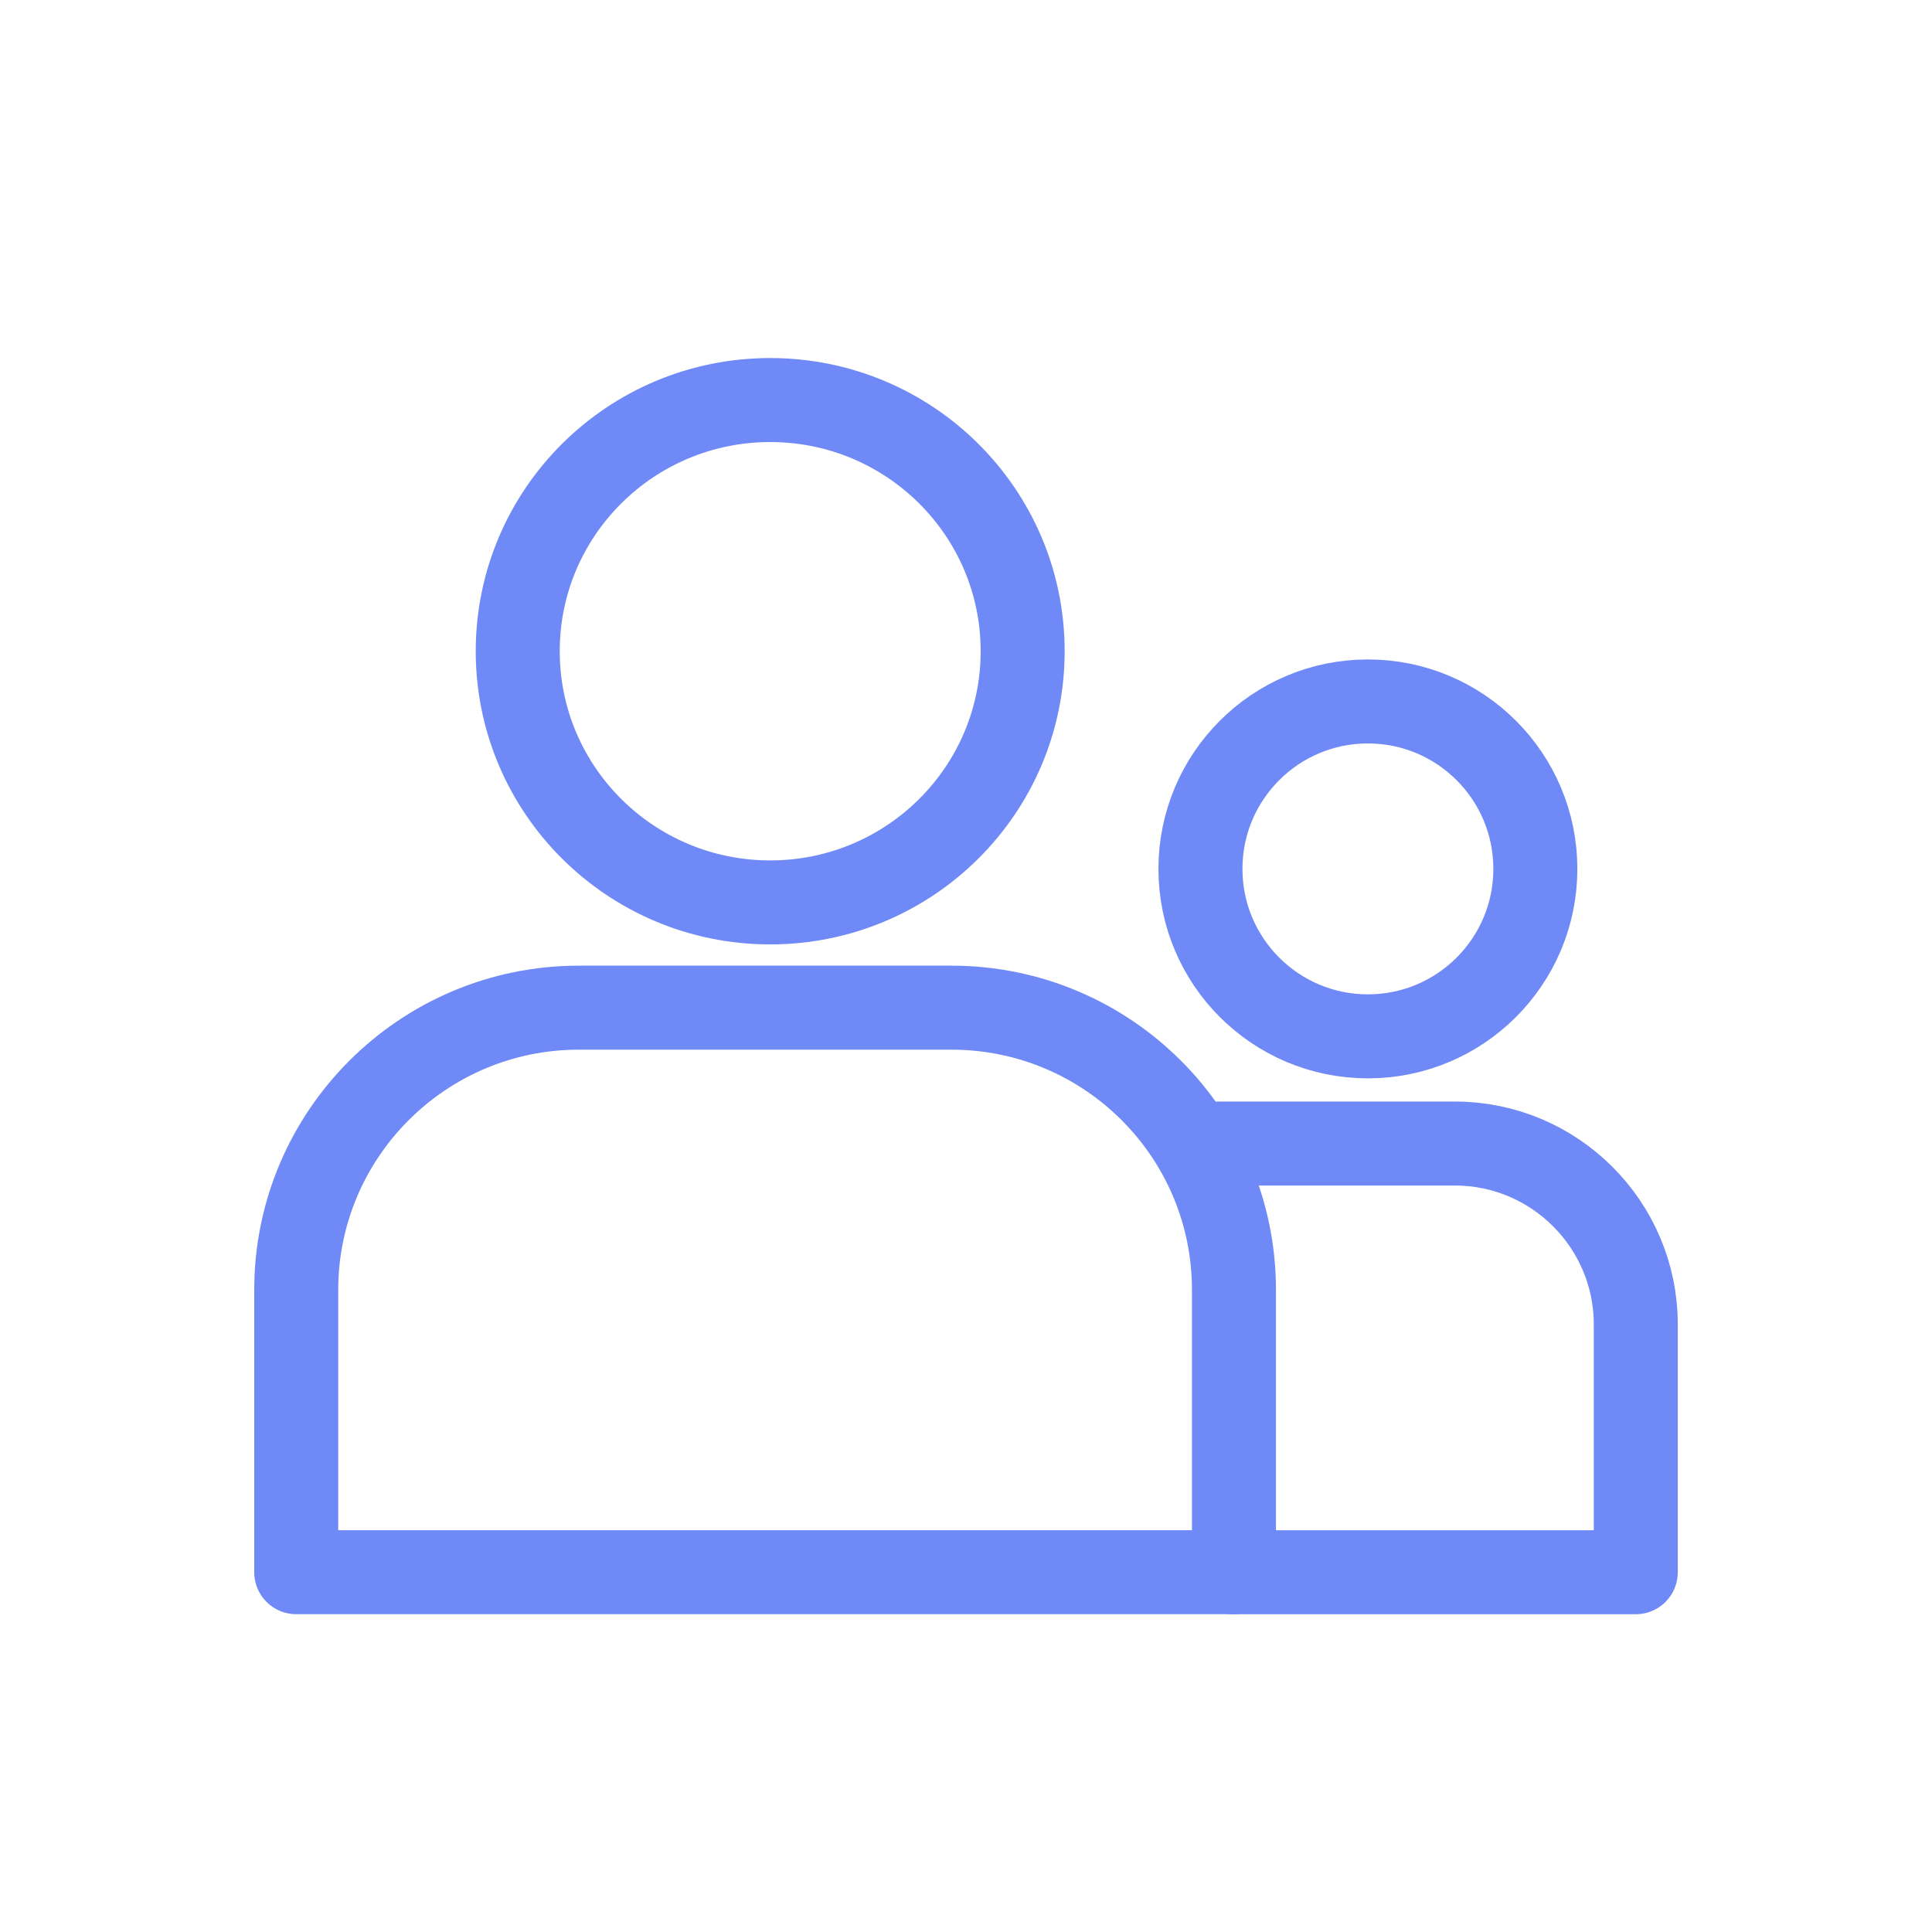
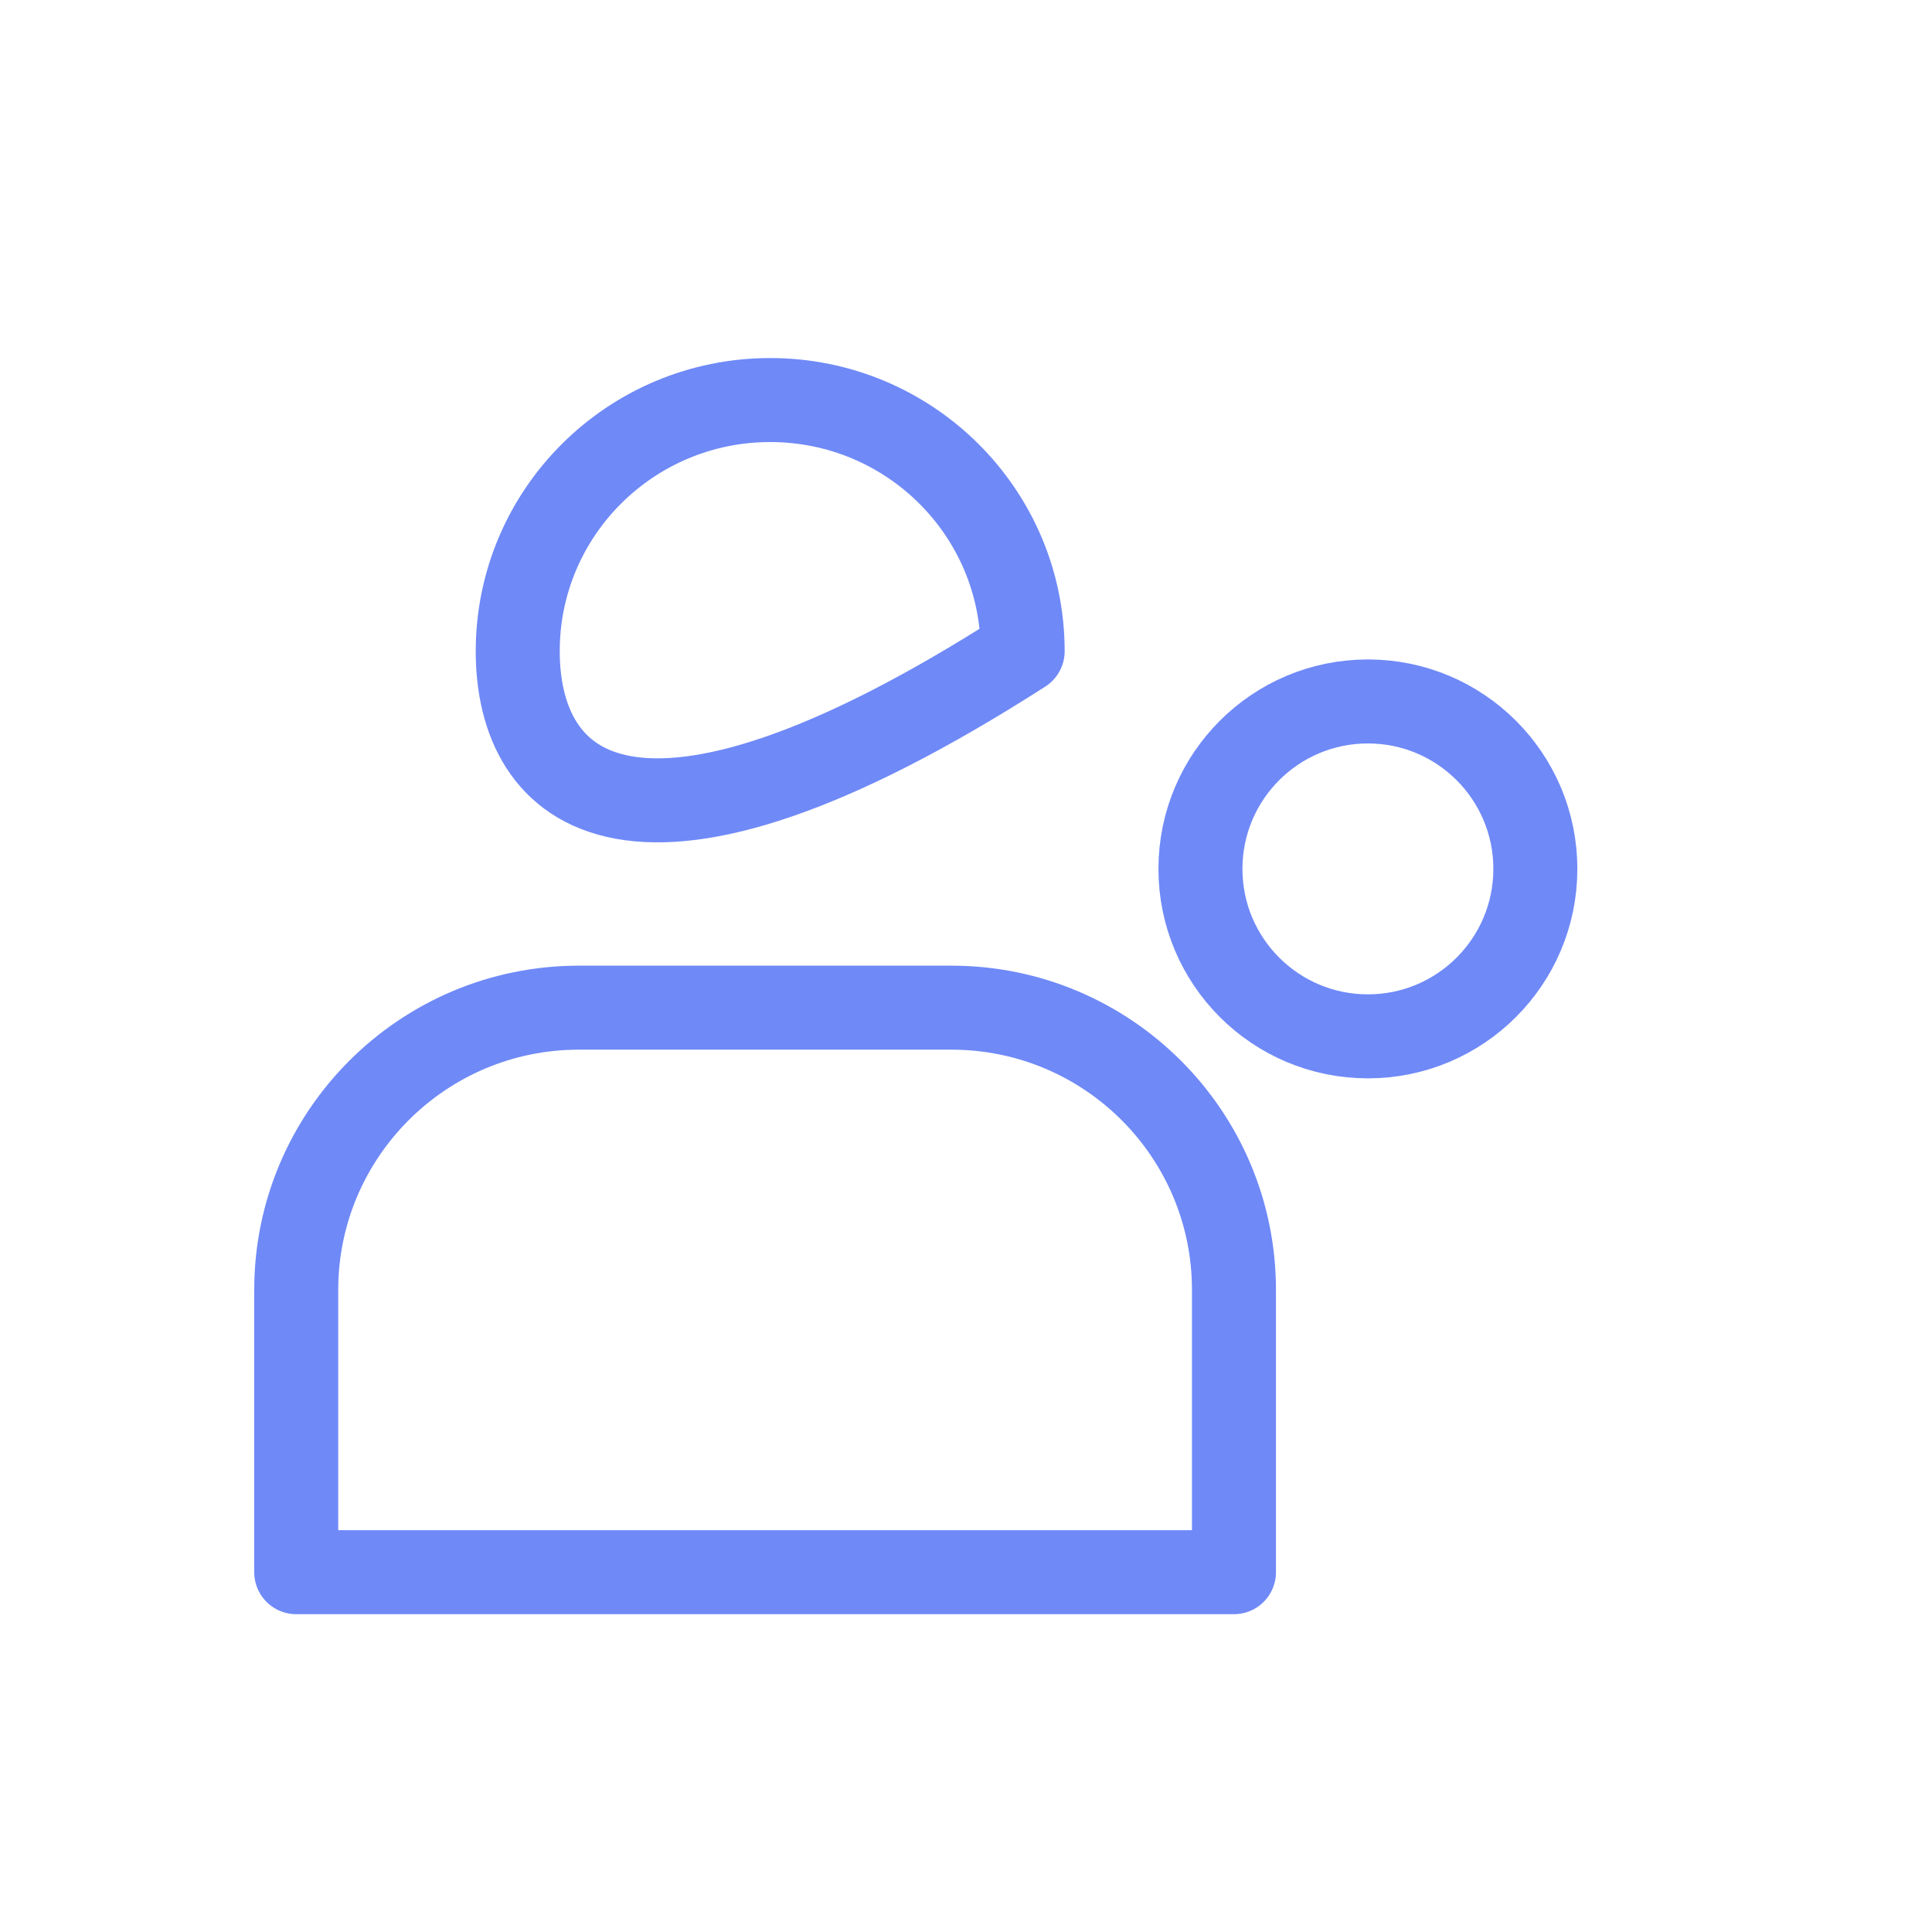
<svg xmlns="http://www.w3.org/2000/svg" width="46" height="46" viewBox="0 0 46 46" fill="none">
-   <path d="M29.379 37.434H38.947V31.533C38.947 29.155 37.012 27.227 34.641 27.227H29.018" stroke="#6F89F7" stroke-width="2" stroke-linecap="round" stroke-linejoin="round" />
  <path fill-rule="evenodd" clip-rule="evenodd" d="M7.053 37.433H29.38V30.712C29.38 27.001 26.369 23.992 22.651 23.992H13.782C10.066 23.992 7.053 27.008 7.053 30.712V37.433Z" stroke="#6F89F7" stroke-width="2" stroke-linecap="round" stroke-linejoin="round" />
-   <path fill-rule="evenodd" clip-rule="evenodd" d="M24.349 15.505C24.349 18.808 21.658 21.486 18.338 21.486C15.018 21.486 12.327 18.808 12.327 15.505C12.327 12.202 15.018 9.525 18.338 9.525C21.658 9.525 24.349 12.202 24.349 15.505Z" stroke="#6F89F7" stroke-width="2" stroke-linecap="round" stroke-linejoin="round" />
+   <path fill-rule="evenodd" clip-rule="evenodd" d="M24.349 15.505C15.018 21.486 12.327 18.808 12.327 15.505C12.327 12.202 15.018 9.525 18.338 9.525C21.658 9.525 24.349 12.202 24.349 15.505Z" stroke="#6F89F7" stroke-width="2" stroke-linecap="round" stroke-linejoin="round" />
  <path fill-rule="evenodd" clip-rule="evenodd" d="M36.556 20.688C36.556 22.89 34.771 24.675 32.569 24.675C30.367 24.675 28.582 22.89 28.582 20.688C28.582 18.486 30.367 16.701 32.569 16.701C34.771 16.701 36.556 18.486 36.556 20.688Z" stroke="#6F89F7" stroke-width="2" stroke-linecap="round" stroke-linejoin="round" />
</svg>